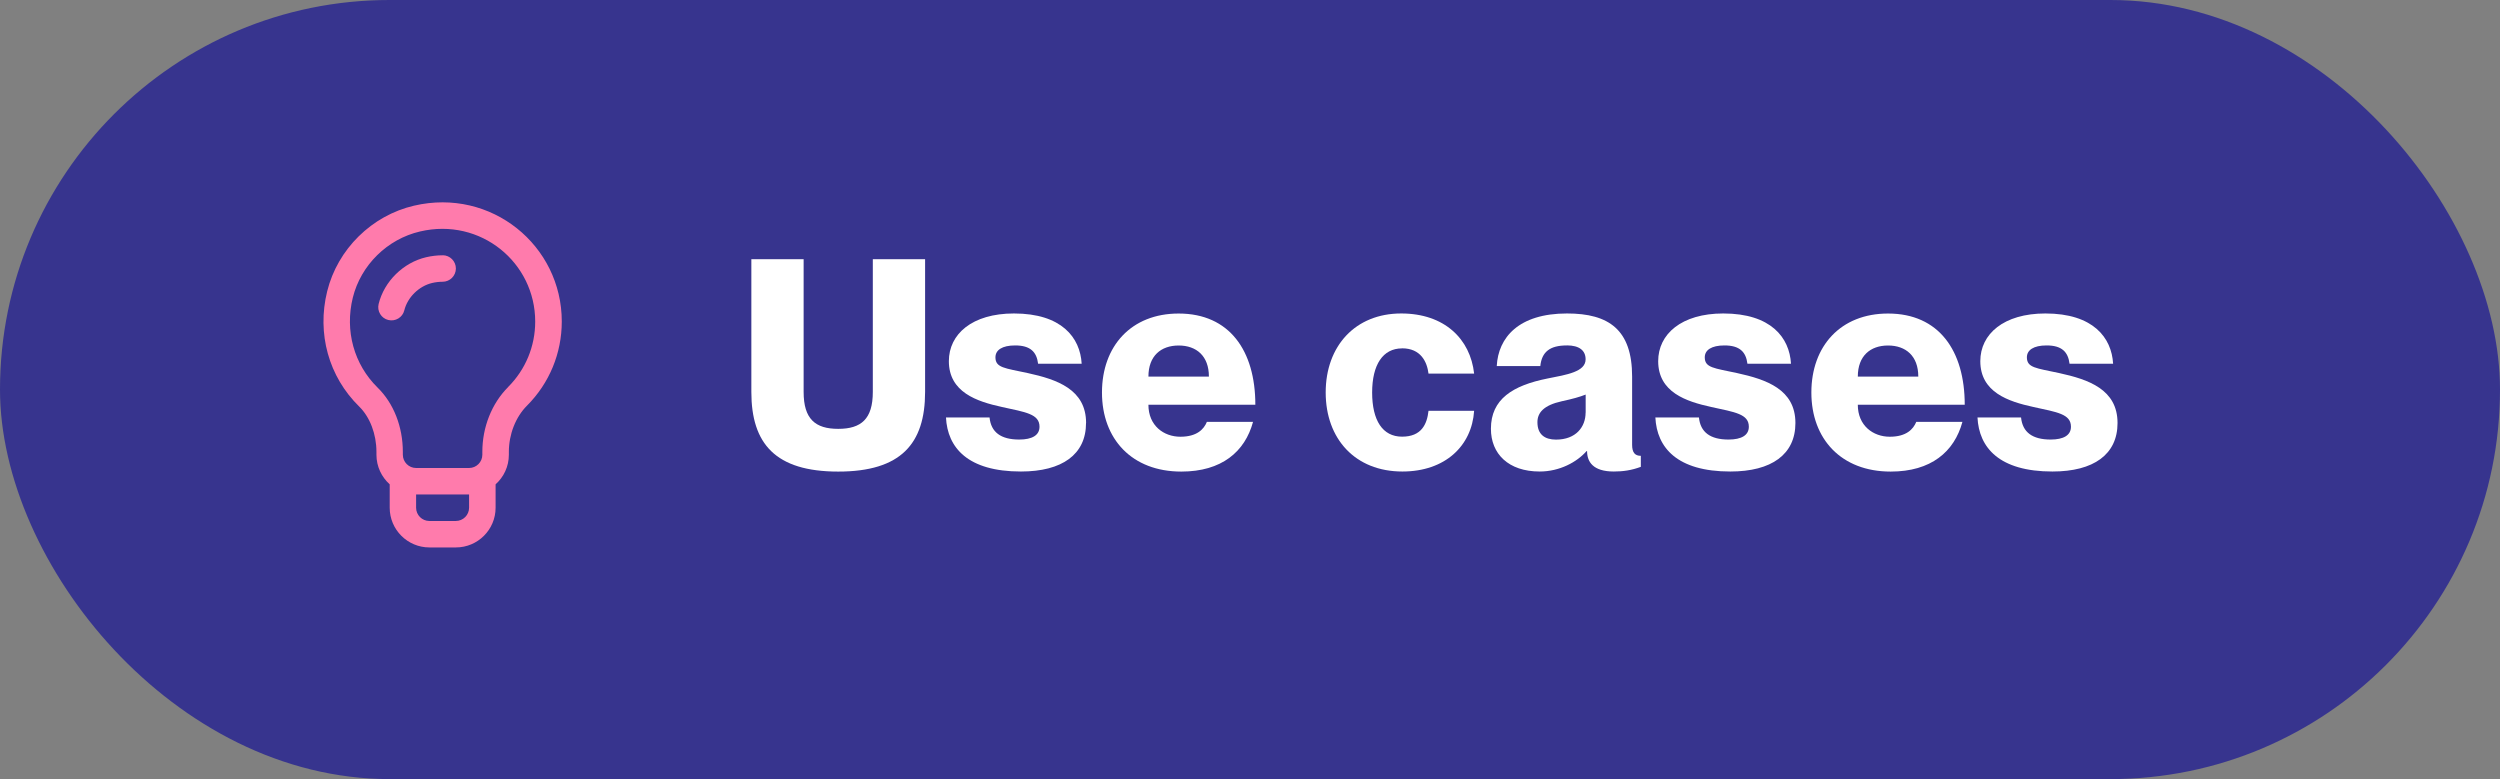
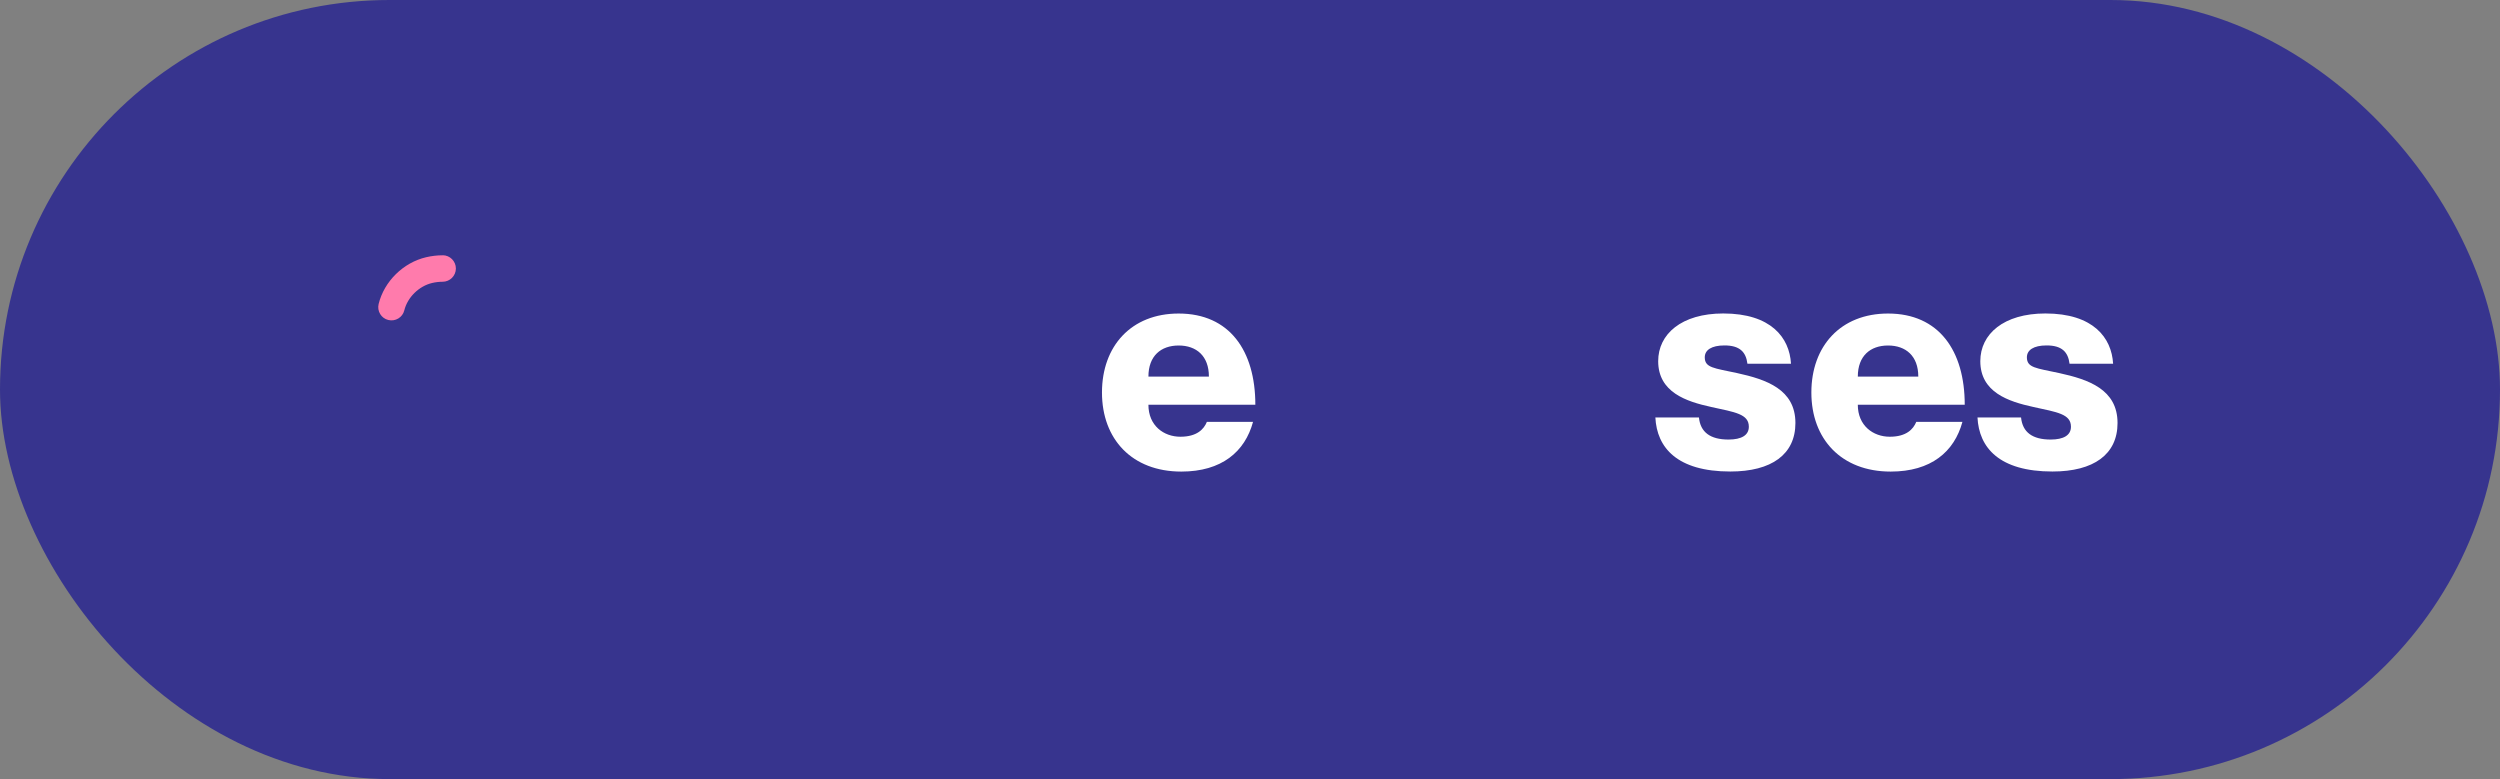
<svg xmlns="http://www.w3.org/2000/svg" id="Layer_2" data-name="Layer 2" width="390.23" height="121.61" viewBox="0 0 390.23 121.61">
  <rect x="0" y="0" width="390.23" height="121.61" fill="#808080" stroke="none" />
  <g id="Layer_1-2" data-name="Layer 1">
    <g>
      <rect y="0" width="390.23" height="121.61" rx="60.8" ry="60.8" style="fill: #37348e;" />
      <g>
-         <path d="M130.84,73.61c-9.8,0-13.56-4.35-13.56-12.43v-20.72h8.16v20.72c0,4.22,1.81,5.76,5.4,5.76s5.4-1.54,5.4-5.76v-20.72h8.16v20.72c0,8.07-3.76,12.43-13.56,12.43Z" style="fill: #fff;" />
-         <path d="M169.52,66.03c0,4.9-3.72,7.57-10.16,7.57-8.3,0-11.47-3.72-11.7-8.44h6.8c.23,2.31,1.77,3.45,4.63,3.45,2.04,0,3.17-.68,3.17-2,0-2-2.18-2.27-5.85-3.08-3.95-.86-8.3-2.31-8.3-7.16,0-4.22,3.63-7.44,10.16-7.44,7.44,0,10.34,3.76,10.57,7.85h-6.8c-.23-1.86-1.22-2.86-3.58-2.86-2.04,0-3.08.72-3.08,1.86,0,1.63,1.45,1.68,5.03,2.45,4.58,1,9.12,2.54,9.12,7.8Z" style="fill: #fff;" />
        <path d="M188.38,65.85h7.21c-1.27,4.67-4.9,7.76-11.2,7.76-7.71,0-12.38-5.08-12.38-12.34s4.58-12.33,11.97-12.33c7.94,0,11.97,5.8,11.97,14.24h-16.69c0,3.27,2.4,4.99,4.99,4.99s3.67-1.18,4.13-2.31ZM179.27,58.78h9.43c0-3.22-1.95-4.85-4.72-4.85s-4.72,1.63-4.72,4.85Z" style="fill: #fff;" />
-         <path d="M218.85,54.38c-2.99,0-4.67,2.54-4.67,6.89s1.63,6.89,4.67,6.89,3.9-1.95,4.13-4.04h7.12c-.36,5.49-4.53,9.48-11.2,9.48-7.35,0-11.97-5.08-11.97-12.34s4.63-12.33,11.79-12.33c6.76,0,10.79,3.99,11.38,9.39h-7.12c-.23-1.86-1.22-3.95-4.13-3.95Z" style="fill: #fff;" />
-         <path d="M244.56,53.92c-2.63,0-3.9,1-4.13,3.22h-6.8c.23-4.44,3.4-8.21,10.97-8.21,6.53,0,10.16,2.54,10.16,9.84v10.66c0,1.22.45,1.72,1.36,1.72v1.72c-1.45.54-2.77.73-4.22.73-3.26,0-4.17-1.54-4.17-3.18h-.09c-1.5,1.72-4.22,3.18-7.3,3.18-4.9,0-7.62-2.77-7.62-6.67,0-4.63,3.4-6.76,8.84-7.85,2.99-.59,5.94-1.04,5.94-2.99,0-1.36-.95-2.18-2.95-2.18ZM247.51,64.4v-2.81c-.91.36-2.04.68-3.72,1.04-2.86.63-3.81,1.81-3.81,3.27,0,1.9,1.13,2.72,2.9,2.72,3.13,0,4.62-2,4.62-4.22Z" style="fill: #fff;" />
        <path d="M280.25,66.03c0,4.9-3.72,7.57-10.16,7.57-8.3,0-11.47-3.72-11.7-8.44h6.8c.23,2.31,1.77,3.45,4.62,3.45,2.04,0,3.17-.68,3.17-2,0-2-2.18-2.27-5.85-3.08-3.95-.86-8.3-2.31-8.3-7.16,0-4.22,3.63-7.44,10.16-7.44,7.44,0,10.34,3.76,10.57,7.85h-6.8c-.23-1.86-1.22-2.86-3.58-2.86-2.04,0-3.08.72-3.08,1.86,0,1.63,1.45,1.68,5.03,2.45,4.58,1,9.12,2.54,9.12,7.8Z" style="fill: #fff;" />
        <path d="M299.11,65.85h7.21c-1.27,4.67-4.9,7.76-11.2,7.76-7.71,0-12.38-5.08-12.38-12.34s4.58-12.33,11.97-12.33c7.94,0,11.97,5.8,11.97,14.24h-16.69c0,3.27,2.4,4.99,4.99,4.99s3.67-1.18,4.13-2.31ZM290,58.78h9.43c0-3.22-1.95-4.85-4.72-4.85s-4.72,1.63-4.72,4.85Z" style="fill: #fff;" />
        <path d="M330.53,66.03c0,4.9-3.72,7.57-10.16,7.57-8.3,0-11.47-3.72-11.7-8.44h6.8c.23,2.31,1.77,3.45,4.62,3.45,2.04,0,3.17-.68,3.17-2,0-2-2.18-2.27-5.85-3.08-3.95-.86-8.3-2.31-8.3-7.16,0-4.22,3.63-7.44,10.16-7.44,7.44,0,10.34,3.76,10.57,7.85h-6.8c-.23-1.86-1.22-2.86-3.58-2.86-2.04,0-3.08.72-3.08,1.86,0,1.63,1.45,1.68,5.03,2.45,4.58,1,9.12,2.54,9.12,7.8Z" style="fill: #fff;" />
      </g>
    </g>
    <g>
-       <path d="M64.64,32.1c-6.62,1.54-11.94,6.79-13.57,13.37-1.63,6.6.24,13.33,5,17.99,1.68,1.65,2.69,4.3,2.69,7.08v.44c0,1.83.8,3.48,2.07,4.62v3.65c0,3.42,2.78,6.2,6.2,6.2h4.13c3.42,0,6.2-2.78,6.2-6.2v-3.65c1.27-1.14,2.07-2.78,2.07-4.62v-.45c0-2.74,1.06-5.44,2.83-7.21,3.5-3.51,5.43-8.18,5.43-13.14,0-11.86-10.99-20.89-23.05-18.08ZM73.22,79.25c0,1.14-.93,2.07-2.07,2.07h-4.13c-1.14,0-2.07-.93-2.07-2.07v-2.07h8.27v2.07ZM79.33,60.4c-2.57,2.57-4.04,6.27-4.04,10.13v.45c0,1.14-.93,2.07-2.07,2.07h-8.27c-1.14,0-2.07-.93-2.07-2.07v-.44c0-3.93-1.43-7.58-3.93-10.03-3.7-3.63-5.15-8.88-3.88-14.05,1.26-5.08,5.38-9.14,10.5-10.33,9.46-2.21,17.97,4.86,17.97,14.06,0,3.86-1.5,7.49-4.23,10.22Z" style="fill: #ff7bac;" />
      <path d="M69.09,39.85c-.85,0-1.71.1-2.57.3-3.56.83-6.55,3.76-7.42,7.3-.27,1.11.4,2.23,1.51,2.5,1.11.27,2.23-.4,2.5-1.51.5-2.03,2.29-3.79,4.35-4.27.55-.13,1.1-.19,1.63-.19,1.14,0,2.07-.93,2.07-2.07s-.93-2.07-2.07-2.07Z" style="fill: #ff7bac;" />
    </g>
  </g>
</svg>